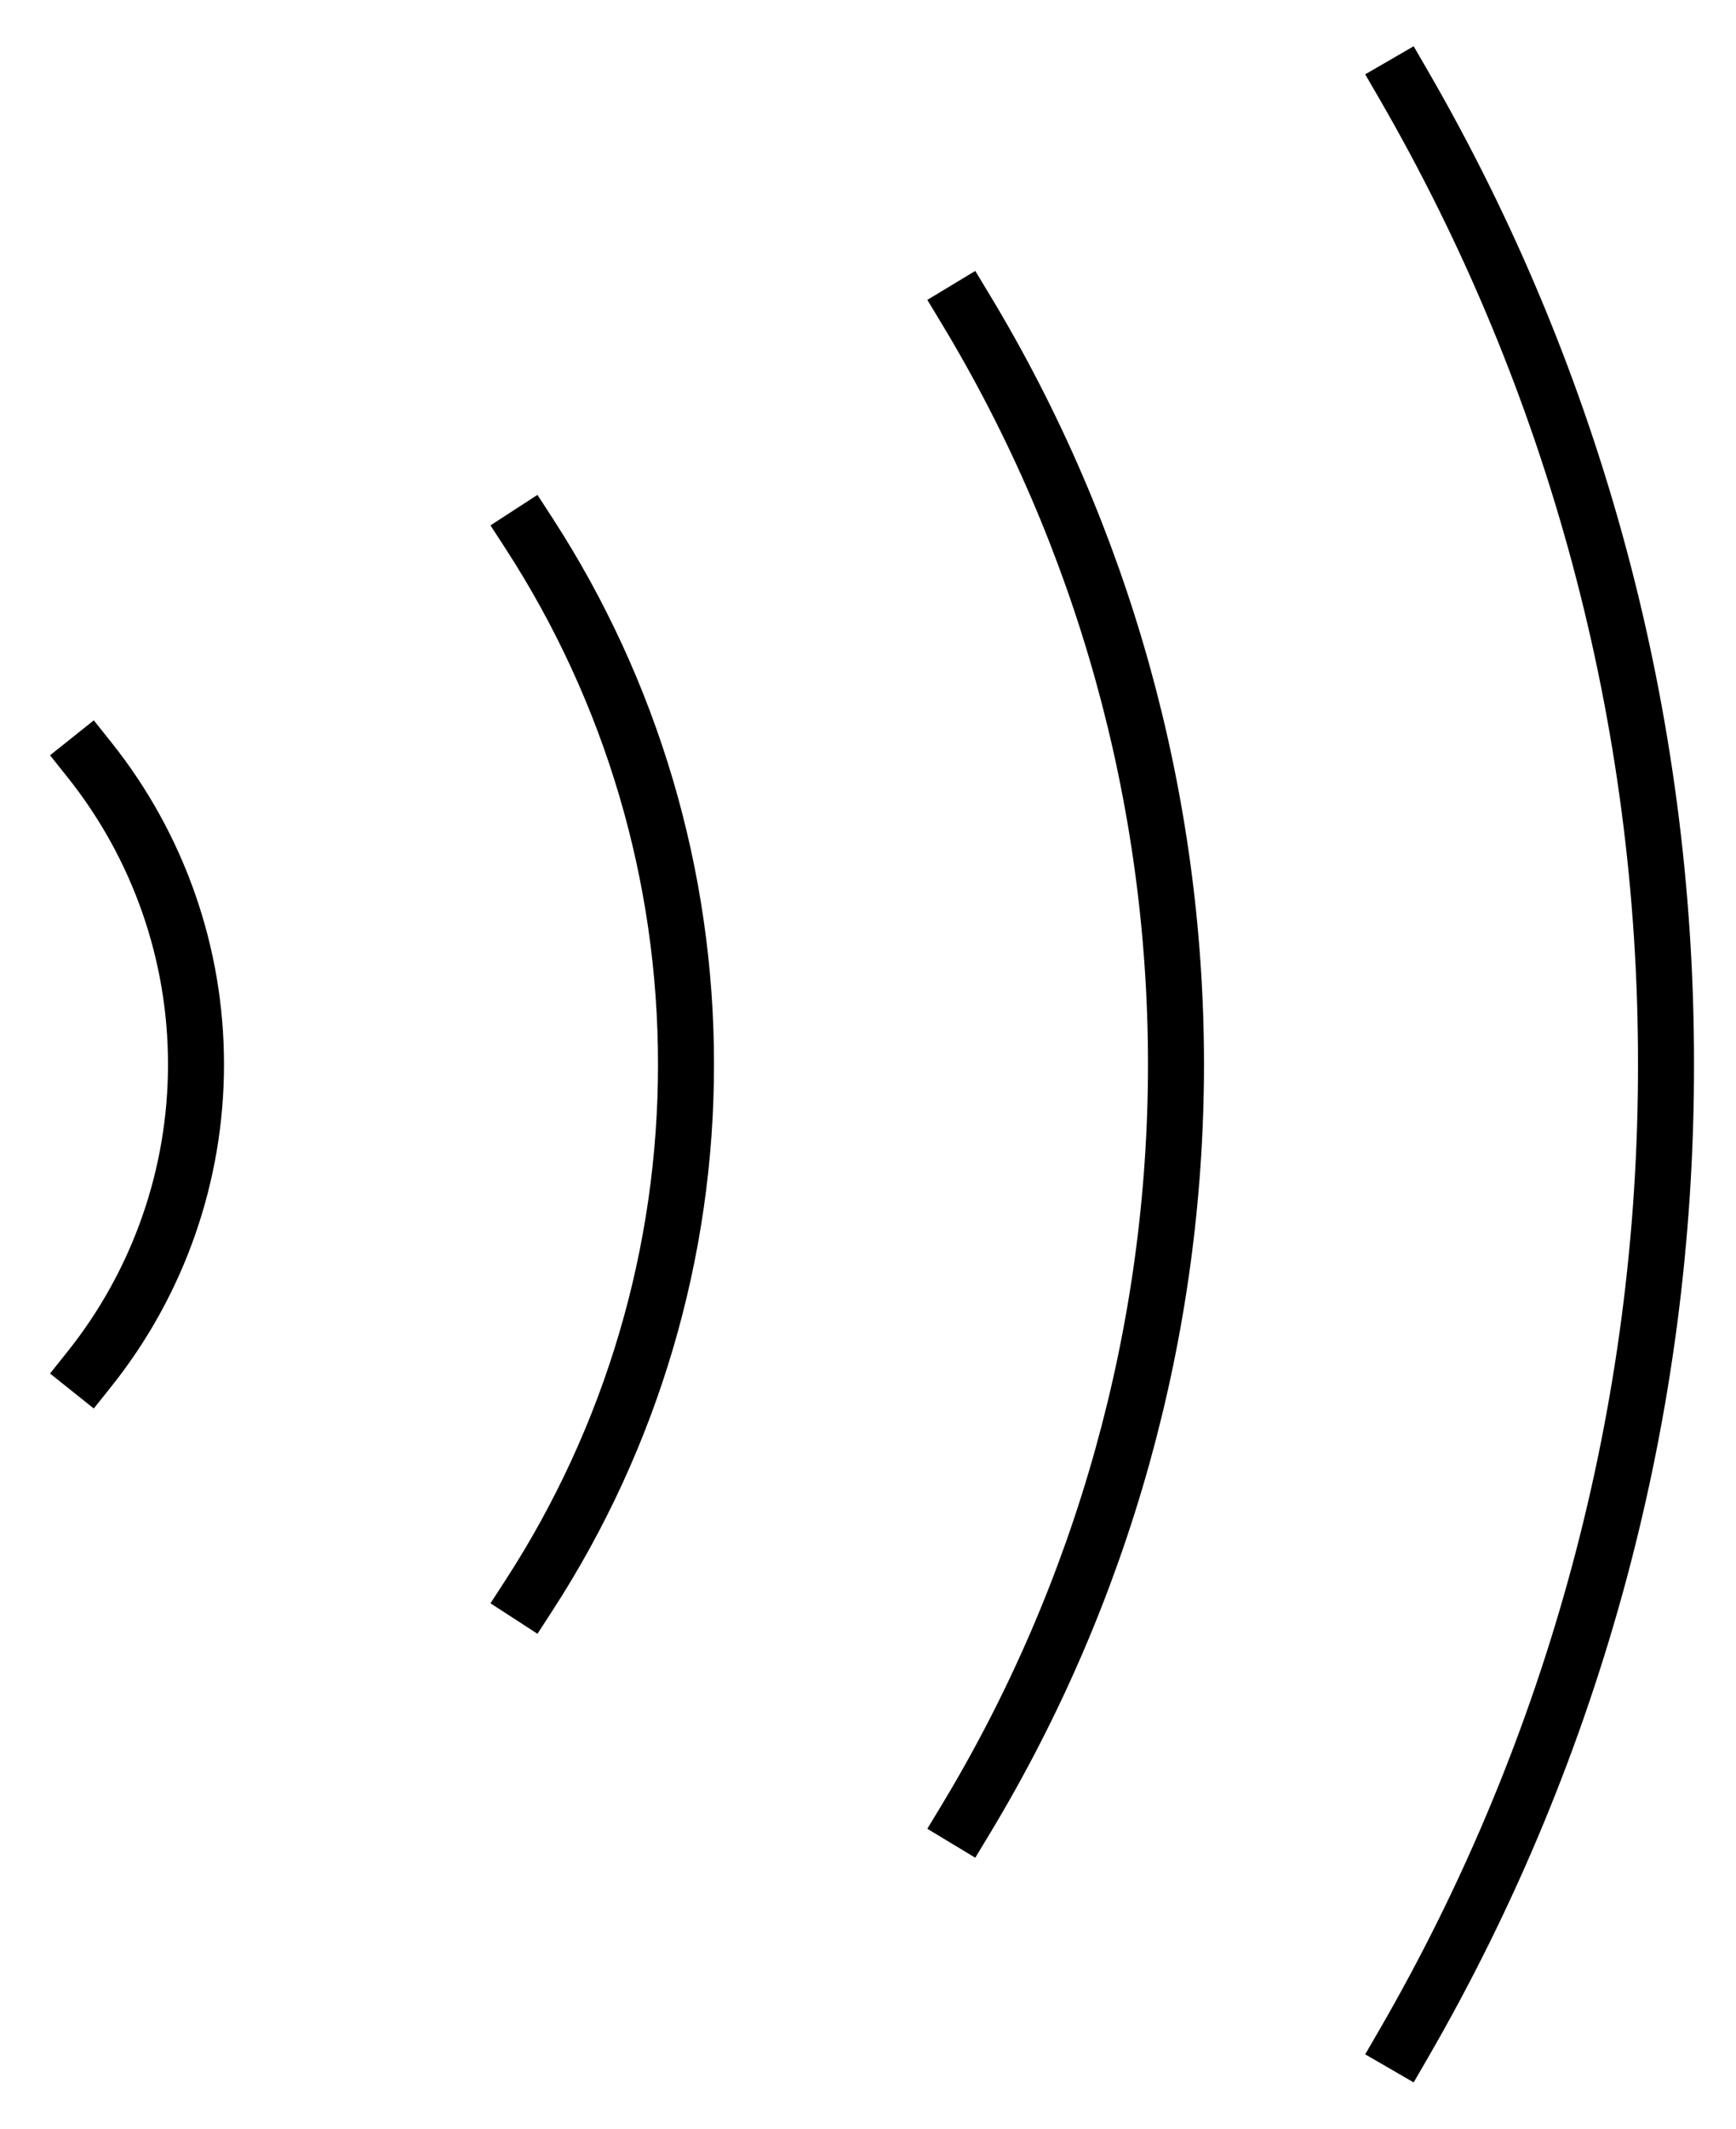
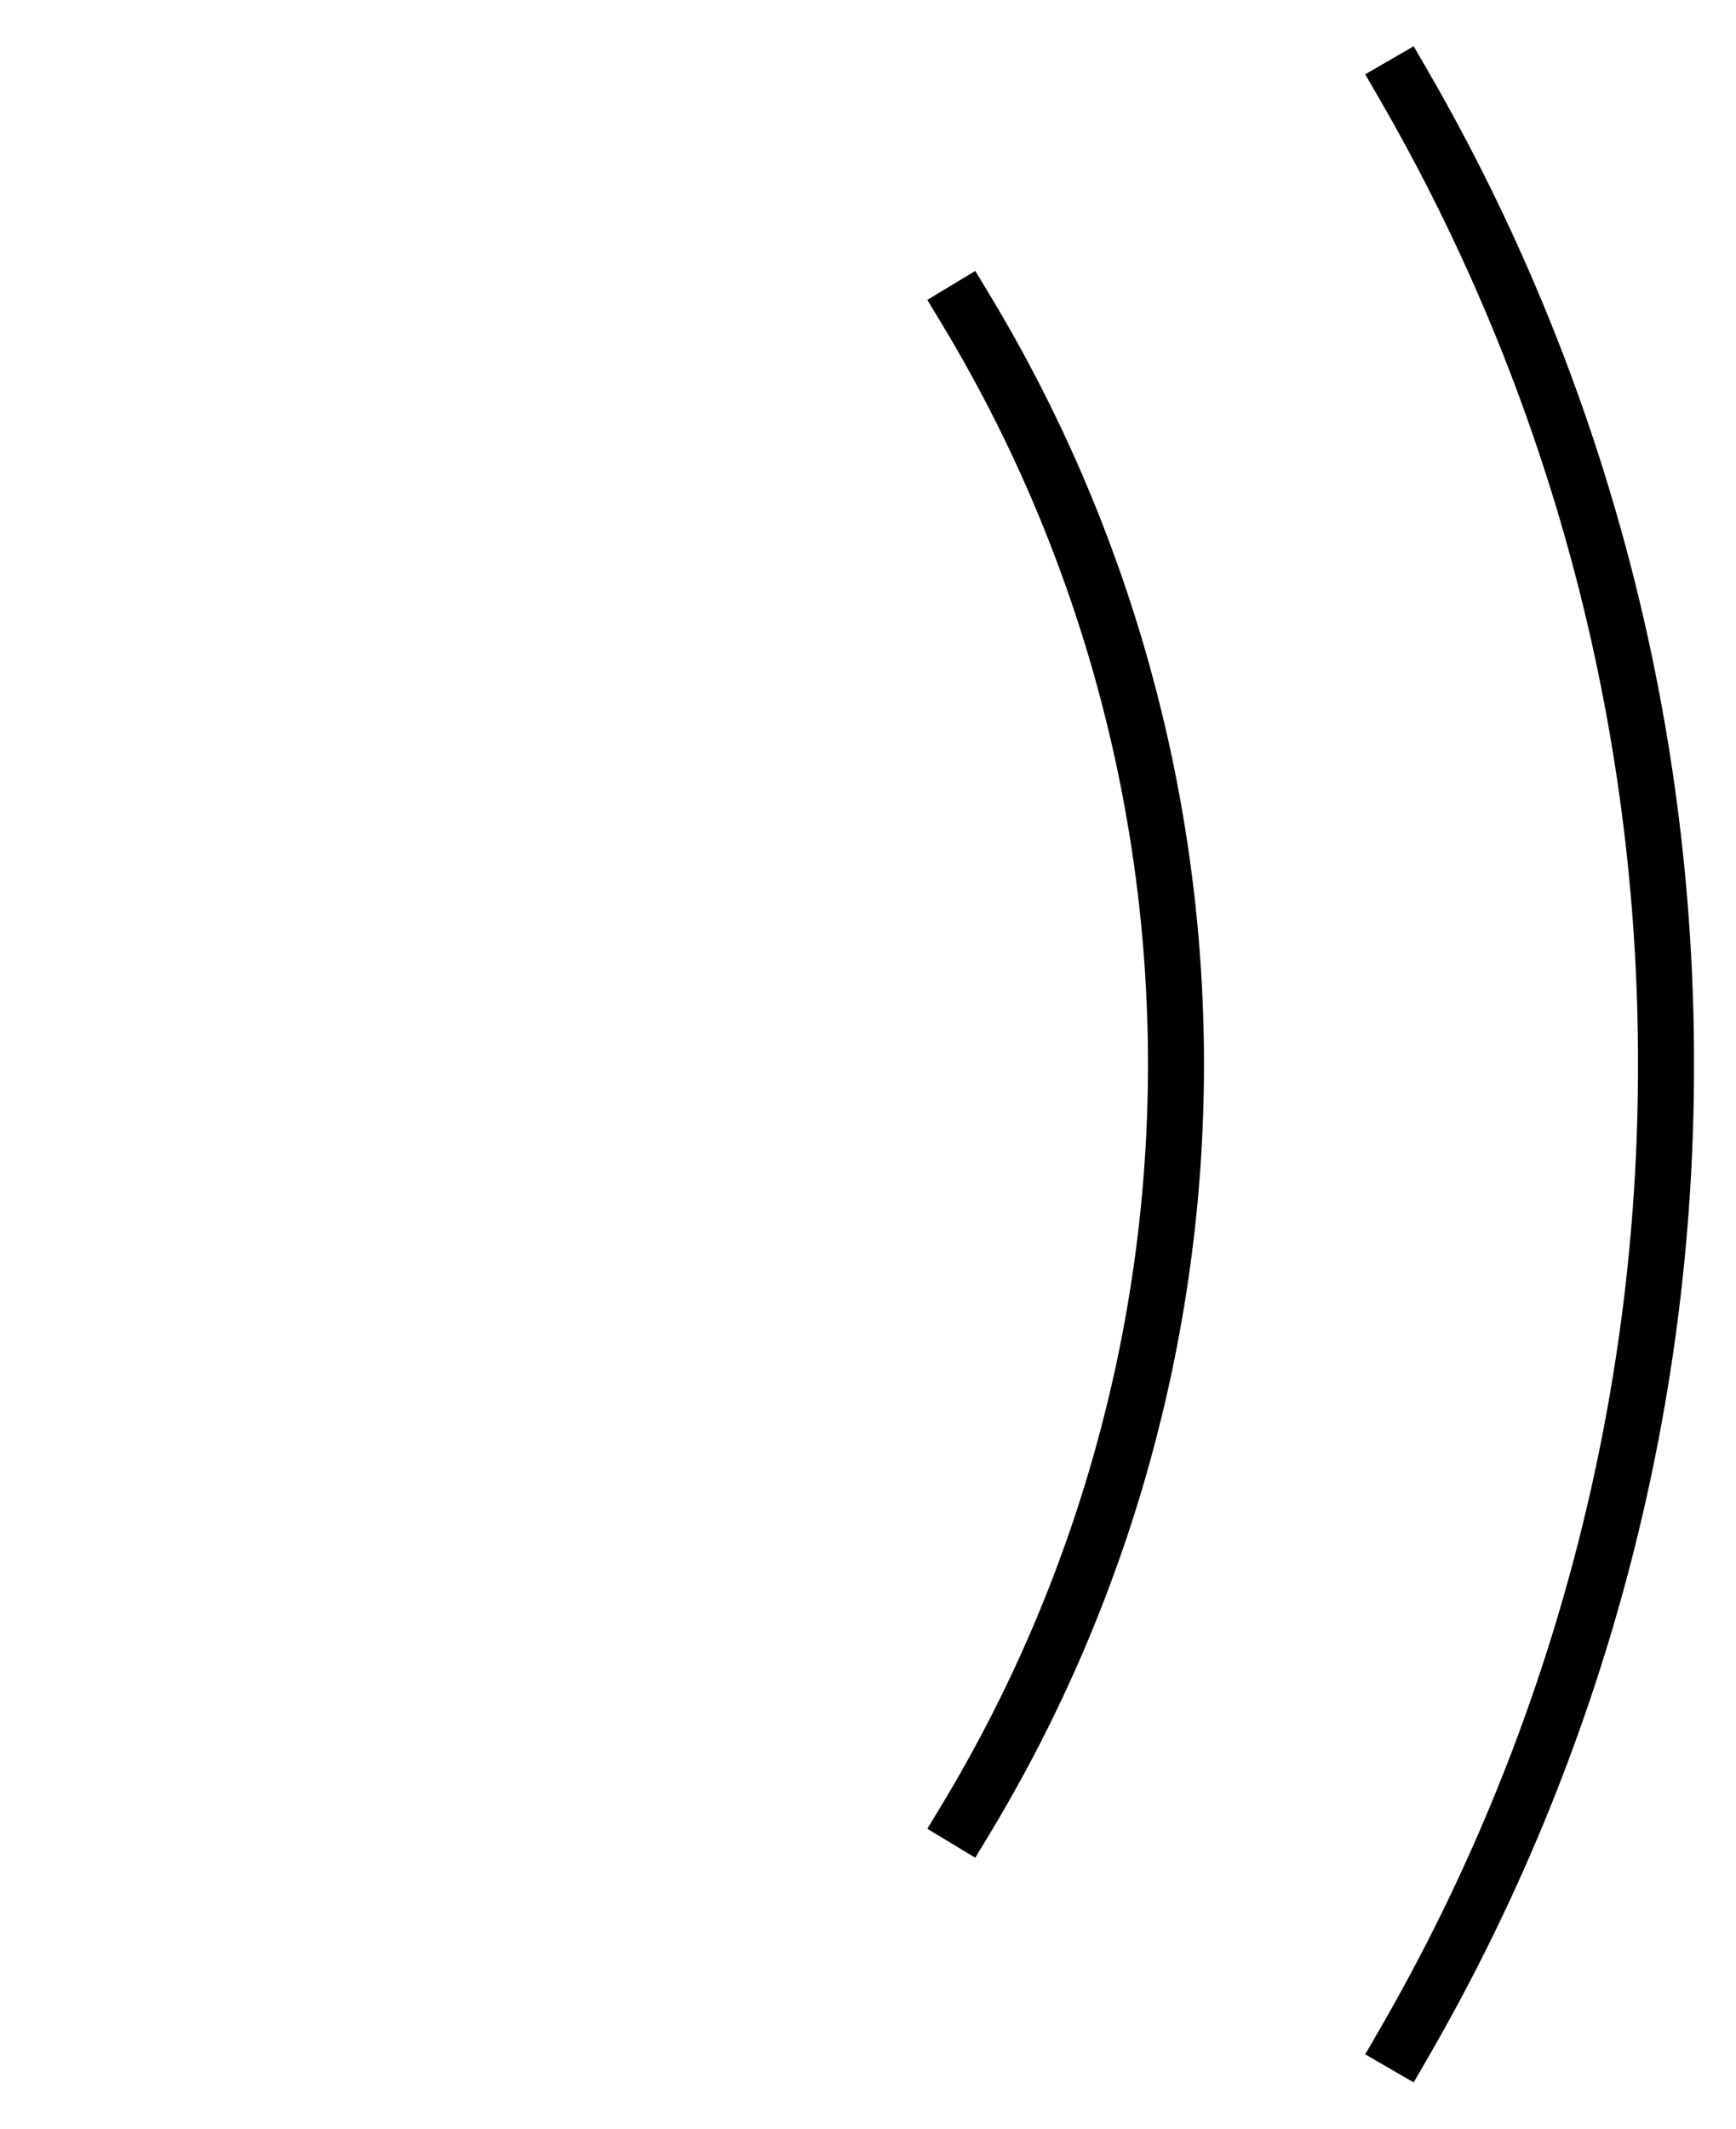
<svg xmlns="http://www.w3.org/2000/svg" width="31" height="38" viewBox="0 0 31 38" fill="none">
  <path d="M25.062 36.491C28.14 31.176 29.757 25.142 29.75 19C29.757 12.858 28.14 6.824 25.062 1.509" stroke="black" stroke-miterlimit="10" stroke-linecap="square" />
-   <path d="M1.596 24.441C2.83 22.896 3.501 20.977 3.5 19C3.501 17.024 2.829 15.107 1.596 13.562" stroke="black" stroke-miterlimit="10" stroke-linecap="square" />
-   <path d="M9.45 28.474C11.279 25.653 12.252 22.362 12.25 19C12.252 15.638 11.279 12.347 9.45 9.526" stroke="black" stroke-miterlimit="10" stroke-linecap="square" />
  <path d="M17.246 32.477C19.701 28.411 20.999 23.75 21 19C20.999 14.249 19.701 9.589 17.246 5.523" stroke="black" stroke-miterlimit="10" stroke-linecap="square" />
</svg>